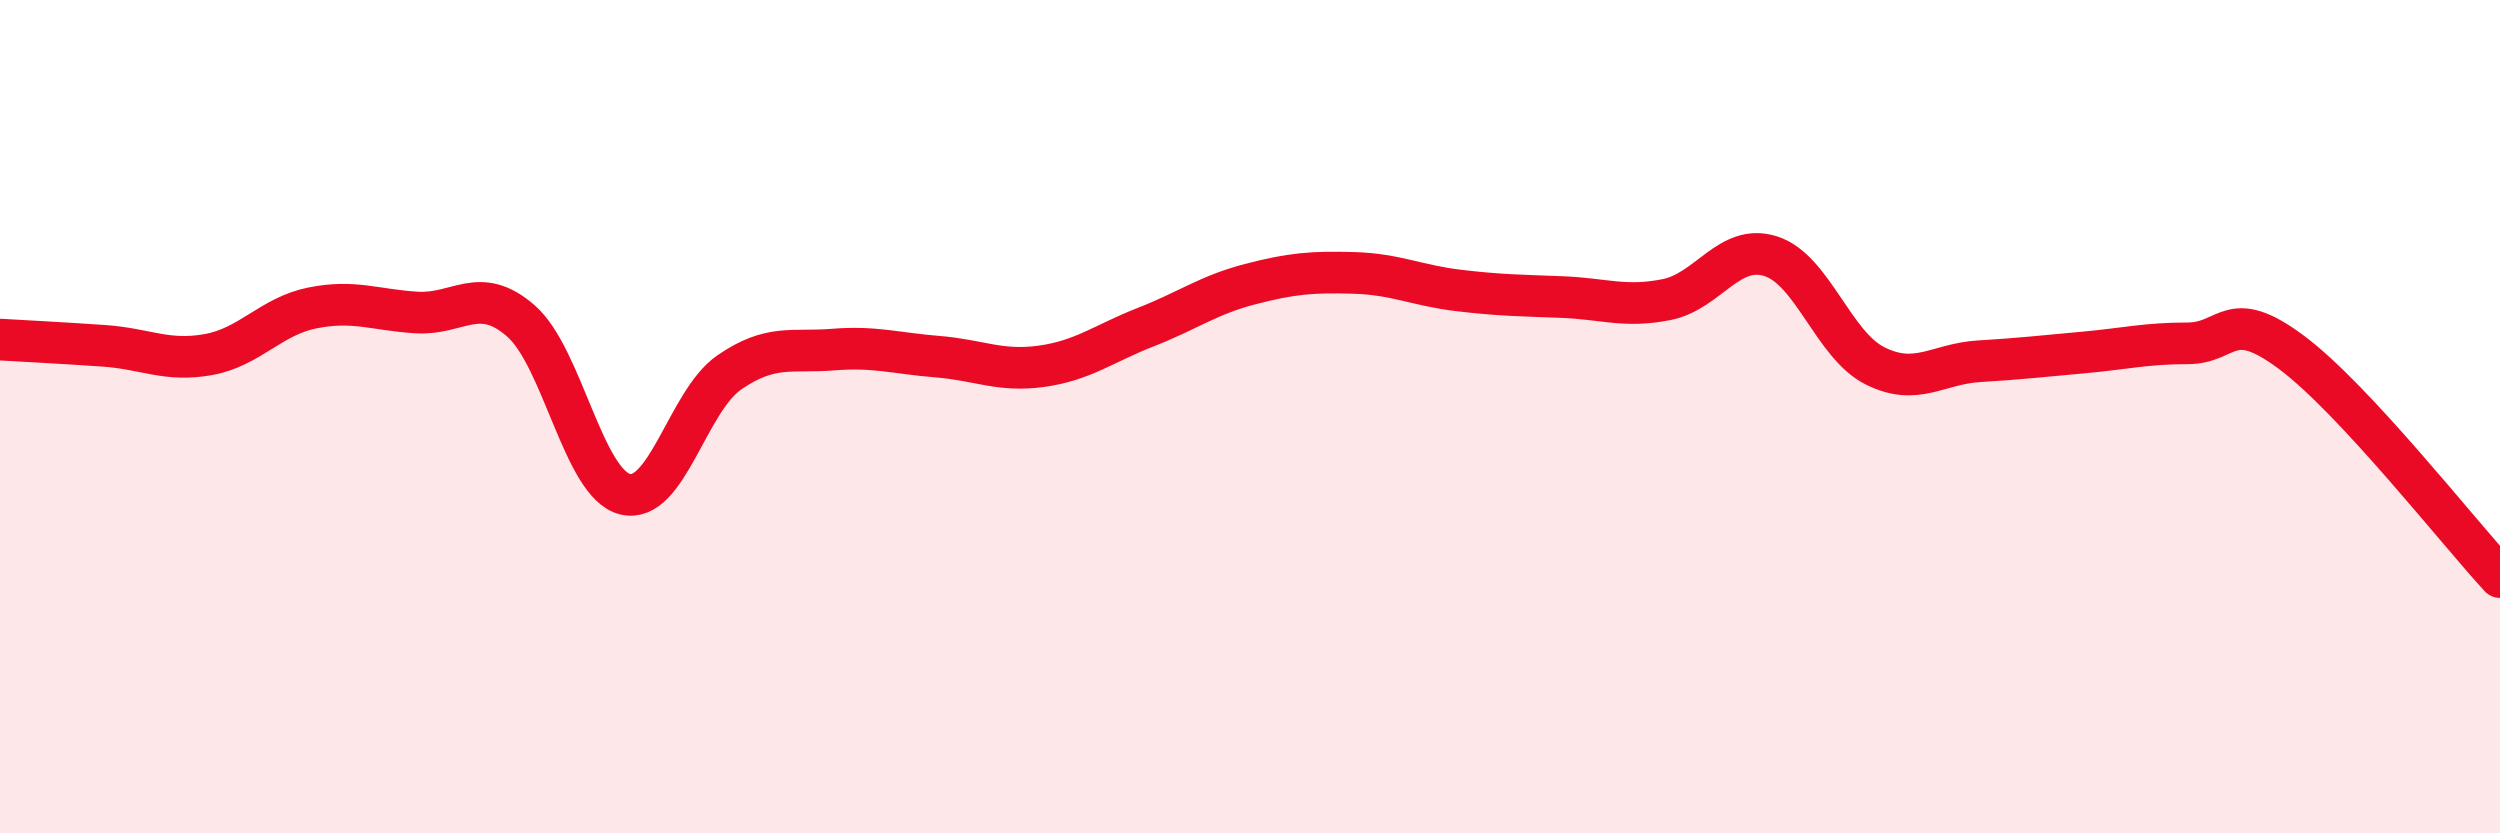
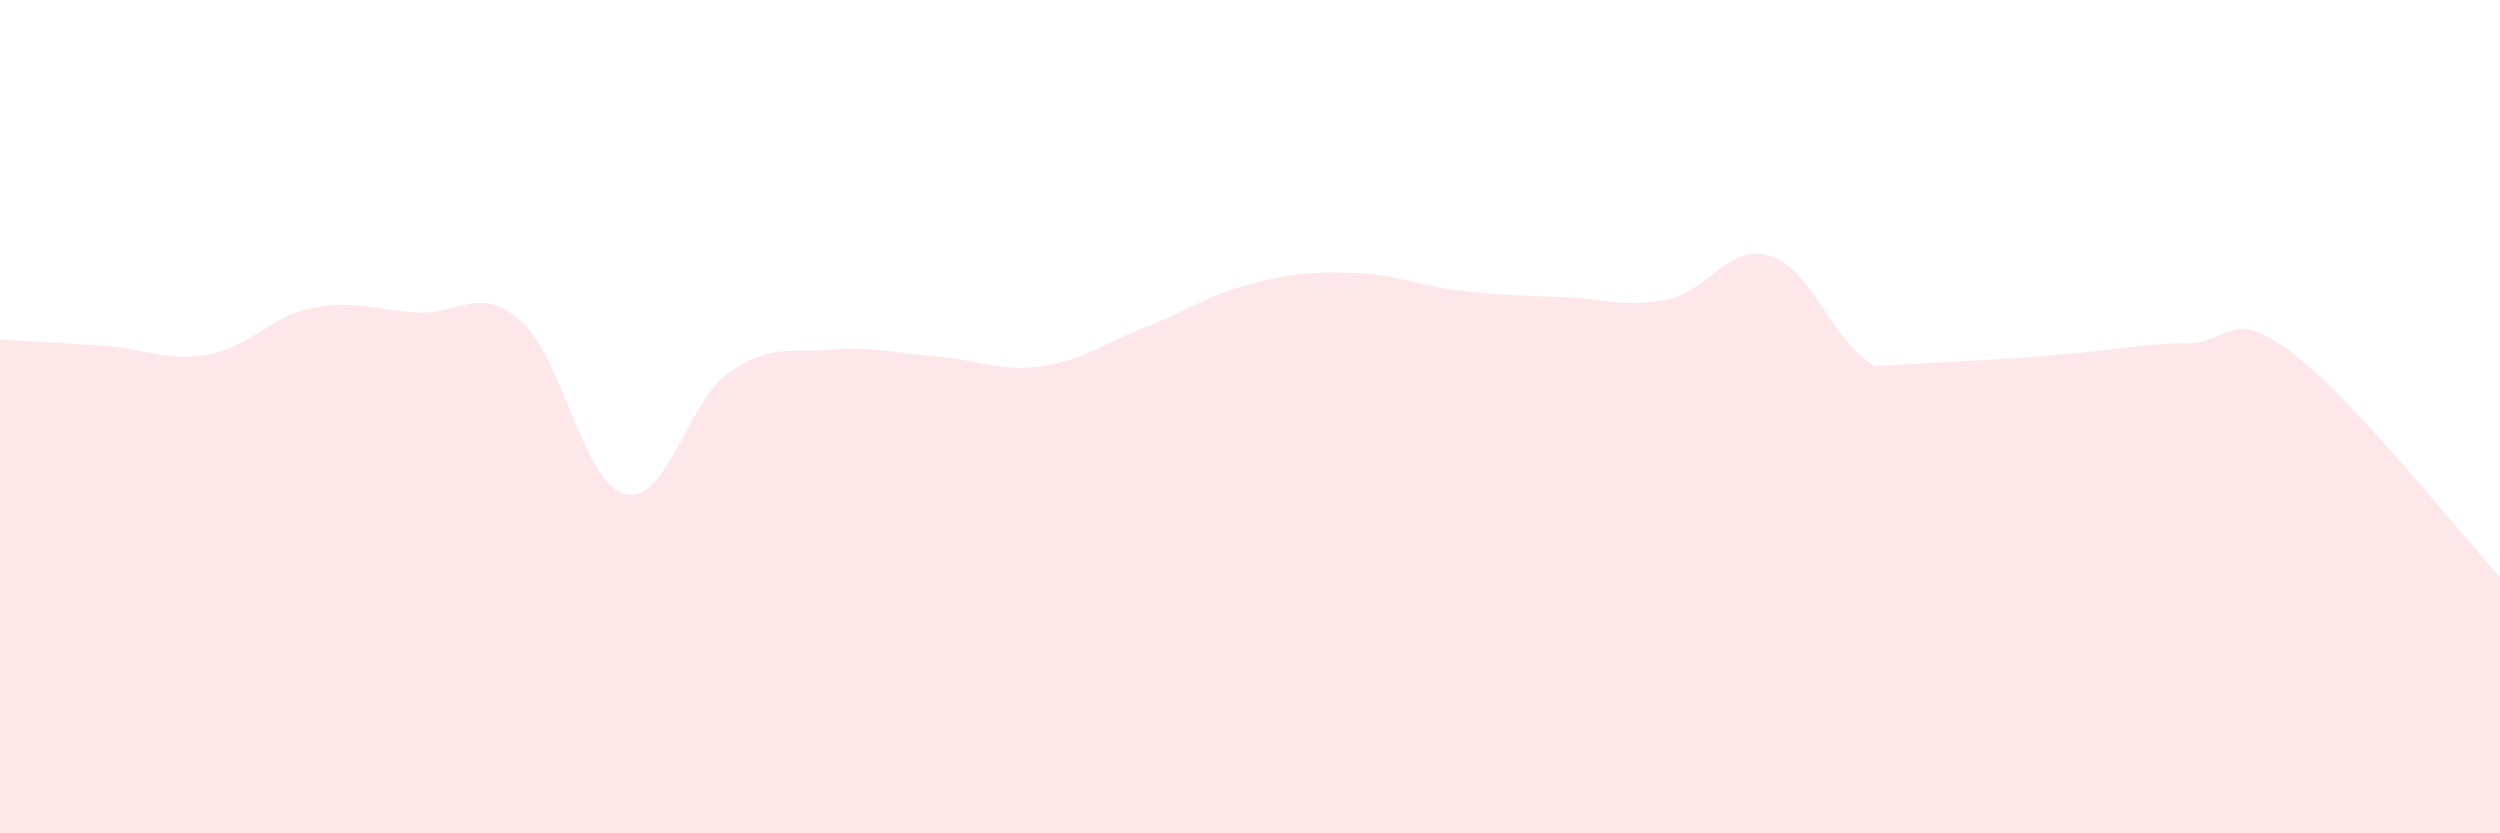
<svg xmlns="http://www.w3.org/2000/svg" width="60" height="20" viewBox="0 0 60 20">
-   <path d="M 0,8.15 C 0.5,8.18 1.5,8.23 2.5,8.3 C 3.5,8.37 4,8.69 5,8.51 C 6,8.33 6.5,7.59 7.5,7.39 C 8.5,7.19 9,7.44 10,7.5 C 11,7.56 11.5,6.83 12.5,7.7 C 13.5,8.57 14,11.61 15,11.86 C 16,12.11 16.5,9.63 17.5,8.94 C 18.5,8.25 19,8.47 20,8.39 C 21,8.31 21.5,8.48 22.5,8.56 C 23.5,8.64 24,8.93 25,8.79 C 26,8.65 26.5,8.24 27.5,7.85 C 28.5,7.46 29,7.08 30,6.82 C 31,6.56 31.5,6.52 32.5,6.55 C 33.5,6.58 34,6.85 35,6.97 C 36,7.09 36.5,7.09 37.5,7.13 C 38.5,7.17 39,7.39 40,7.19 C 41,6.99 41.5,5.83 42.5,6.15 C 43.5,6.47 44,8.28 45,8.78 C 46,9.28 46.5,8.73 47.5,8.67 C 48.5,8.61 49,8.55 50,8.46 C 51,8.37 51.5,8.24 52.5,8.24 C 53.5,8.24 53.5,7.34 55,8.46 C 56.5,9.58 59,12.77 60,13.85L60 20L0 20Z" fill="#EB0A25" opacity="0.1" stroke-linecap="round" stroke-linejoin="round" />
-   <path d="M 0,8.15 C 0.5,8.18 1.5,8.23 2.5,8.3 C 3.5,8.37 4,8.69 5,8.51 C 6,8.33 6.5,7.59 7.5,7.39 C 8.5,7.19 9,7.44 10,7.5 C 11,7.56 11.5,6.83 12.5,7.7 C 13.5,8.57 14,11.61 15,11.86 C 16,12.11 16.5,9.63 17.5,8.94 C 18.5,8.25 19,8.47 20,8.39 C 21,8.31 21.5,8.48 22.5,8.56 C 23.5,8.64 24,8.93 25,8.79 C 26,8.65 26.5,8.24 27.5,7.85 C 28.5,7.46 29,7.08 30,6.82 C 31,6.56 31.5,6.52 32.5,6.55 C 33.5,6.58 34,6.85 35,6.97 C 36,7.09 36.5,7.09 37.5,7.13 C 38.5,7.17 39,7.39 40,7.19 C 41,6.99 41.5,5.83 42.5,6.15 C 43.5,6.47 44,8.28 45,8.78 C 46,9.28 46.5,8.73 47.5,8.67 C 48.5,8.61 49,8.55 50,8.46 C 51,8.37 51.5,8.24 52.5,8.24 C 53.5,8.24 53.5,7.34 55,8.46 C 56.5,9.58 59,12.77 60,13.85" stroke="#EB0A25" stroke-width="1" fill="none" stroke-linecap="round" stroke-linejoin="round" />
+   <path d="M 0,8.15 C 0.5,8.18 1.5,8.23 2.5,8.3 C 3.5,8.37 4,8.69 5,8.51 C 6,8.33 6.5,7.59 7.5,7.39 C 8.5,7.19 9,7.44 10,7.5 C 11,7.56 11.5,6.83 12.5,7.7 C 13.5,8.57 14,11.61 15,11.86 C 16,12.11 16.5,9.63 17.5,8.94 C 18.5,8.25 19,8.47 20,8.39 C 21,8.31 21.5,8.48 22.5,8.56 C 23.5,8.64 24,8.93 25,8.79 C 26,8.65 26.5,8.24 27.5,7.85 C 28.5,7.46 29,7.08 30,6.82 C 31,6.56 31.5,6.52 32.5,6.55 C 33.5,6.58 34,6.85 35,6.97 C 36,7.09 36.5,7.09 37.5,7.13 C 38.5,7.17 39,7.39 40,7.19 C 41,6.99 41.5,5.83 42.5,6.15 C 43.5,6.47 44,8.28 45,8.78 C 48.5,8.61 49,8.55 50,8.46 C 51,8.37 51.5,8.24 52.5,8.24 C 53.5,8.24 53.5,7.34 55,8.46 C 56.5,9.58 59,12.77 60,13.85L60 20L0 20Z" fill="#EB0A25" opacity="0.1" stroke-linecap="round" stroke-linejoin="round" />
</svg>